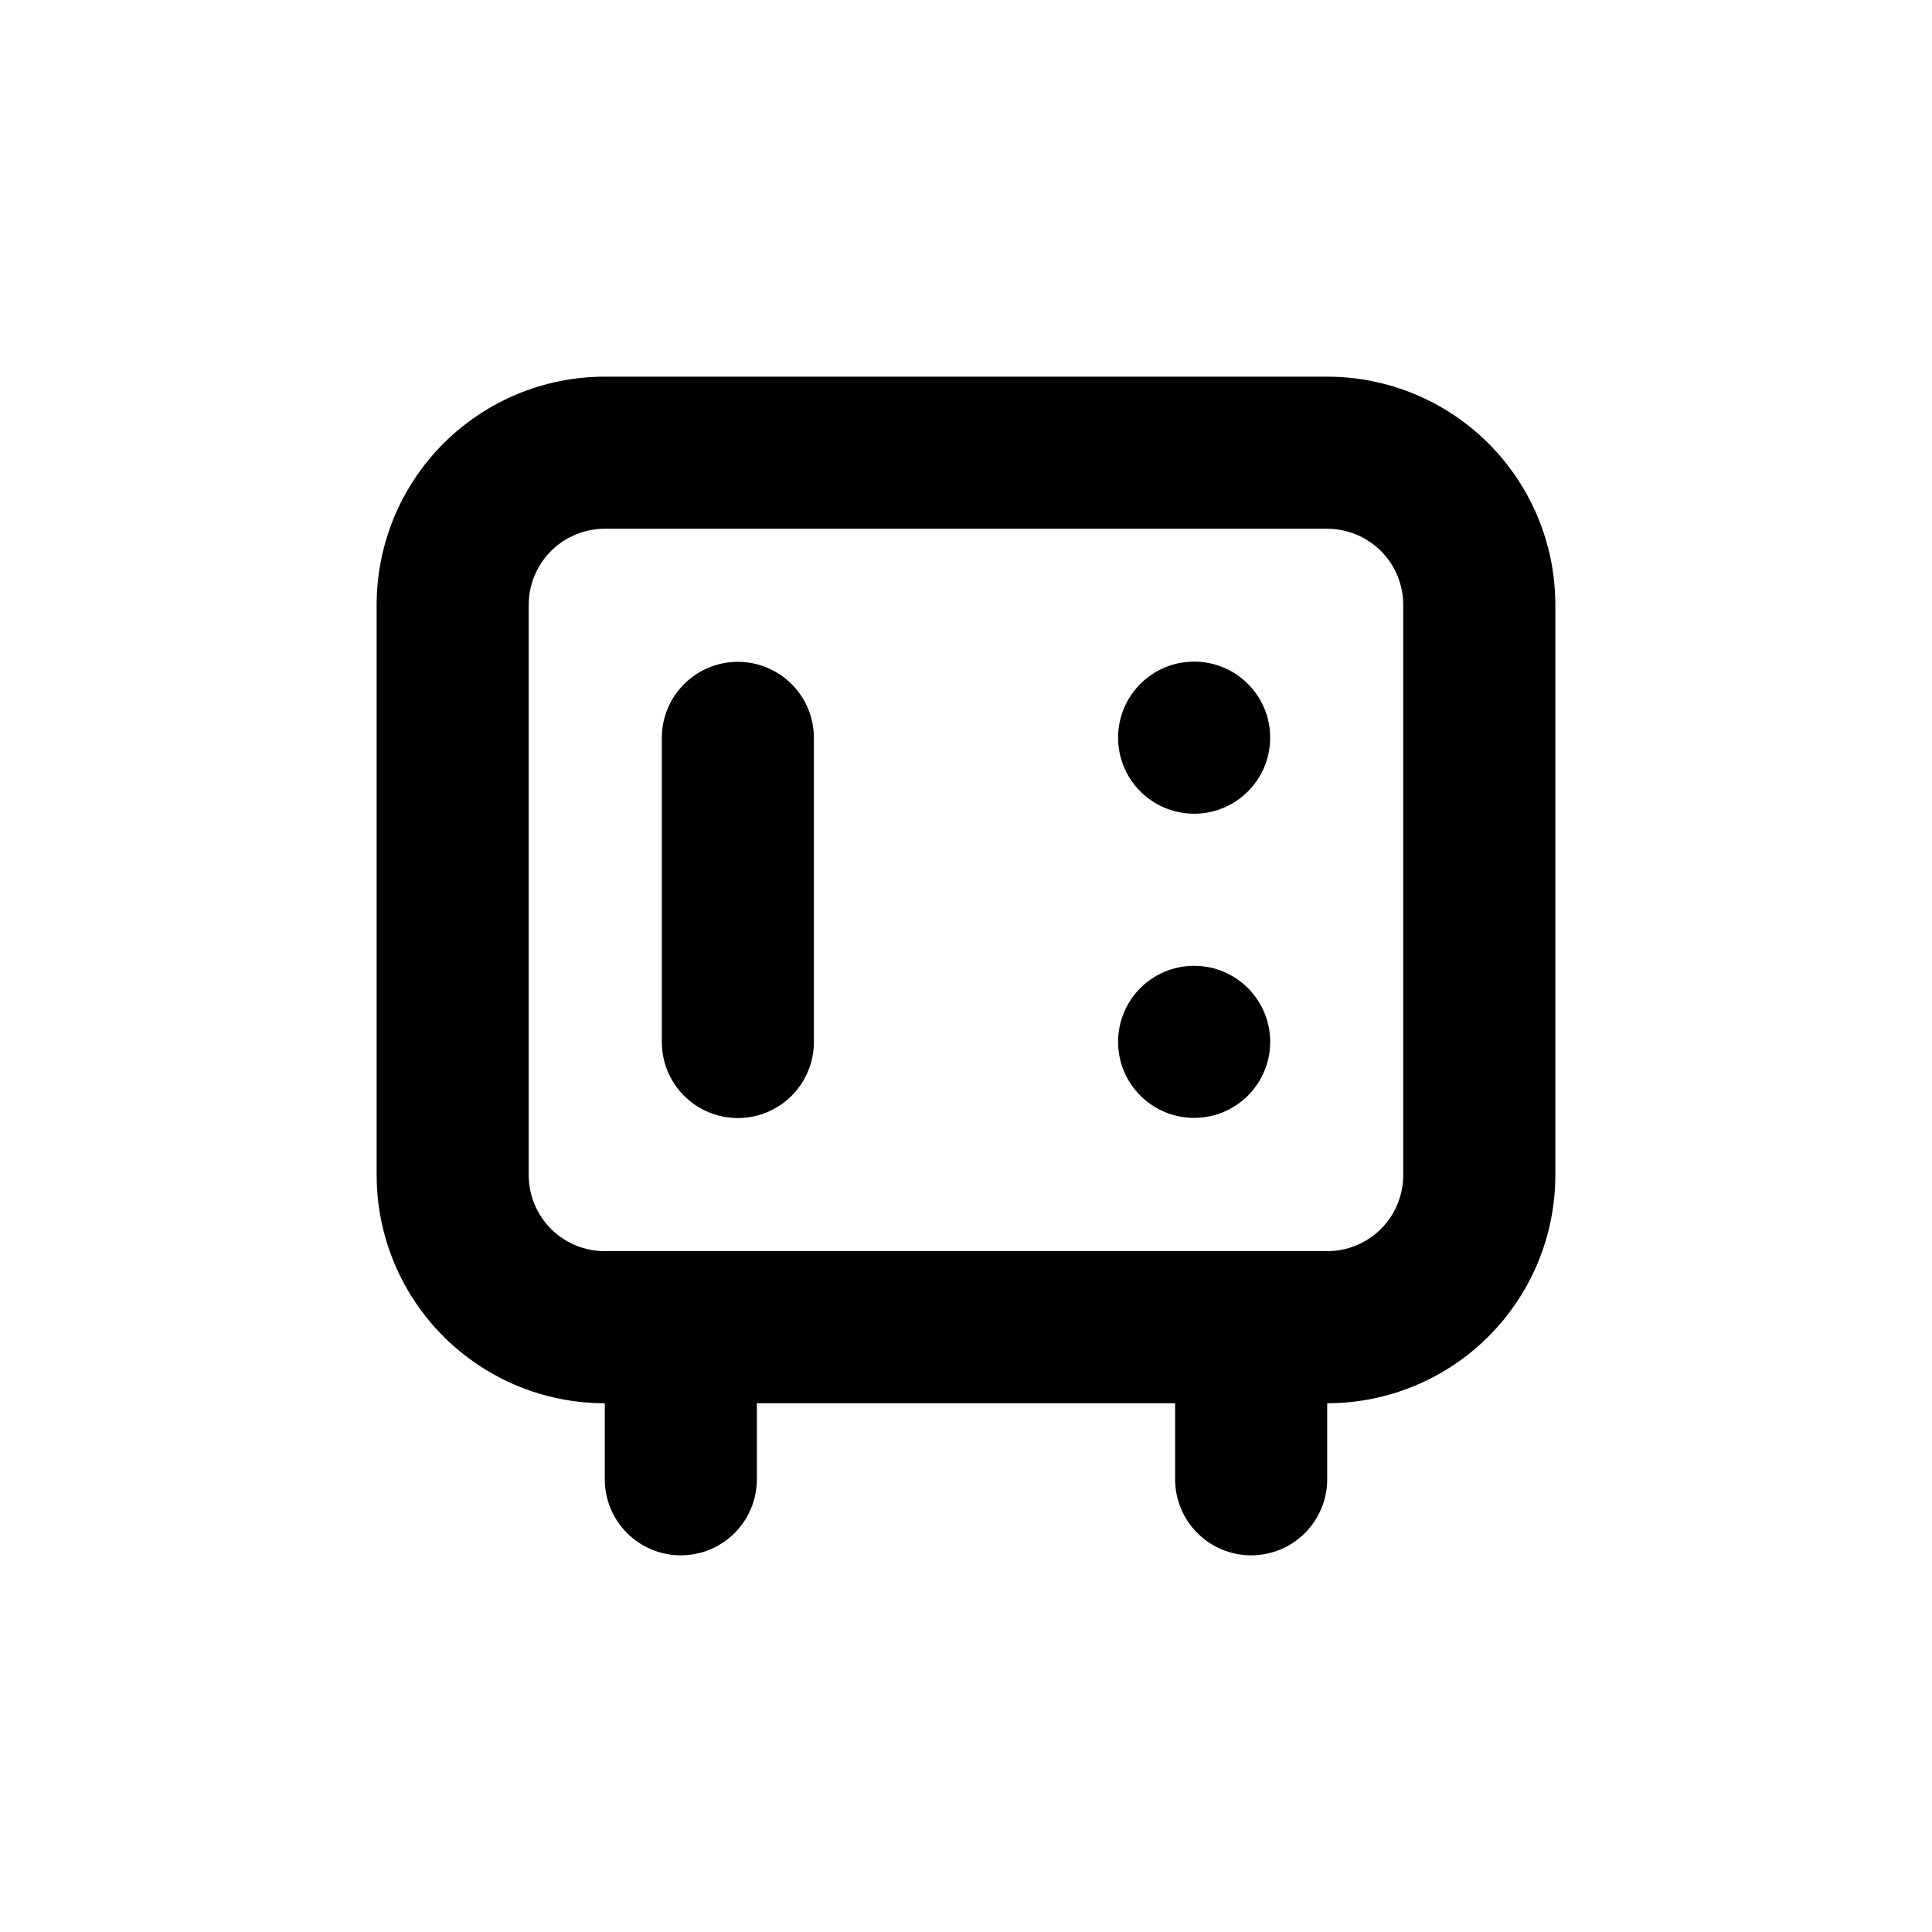
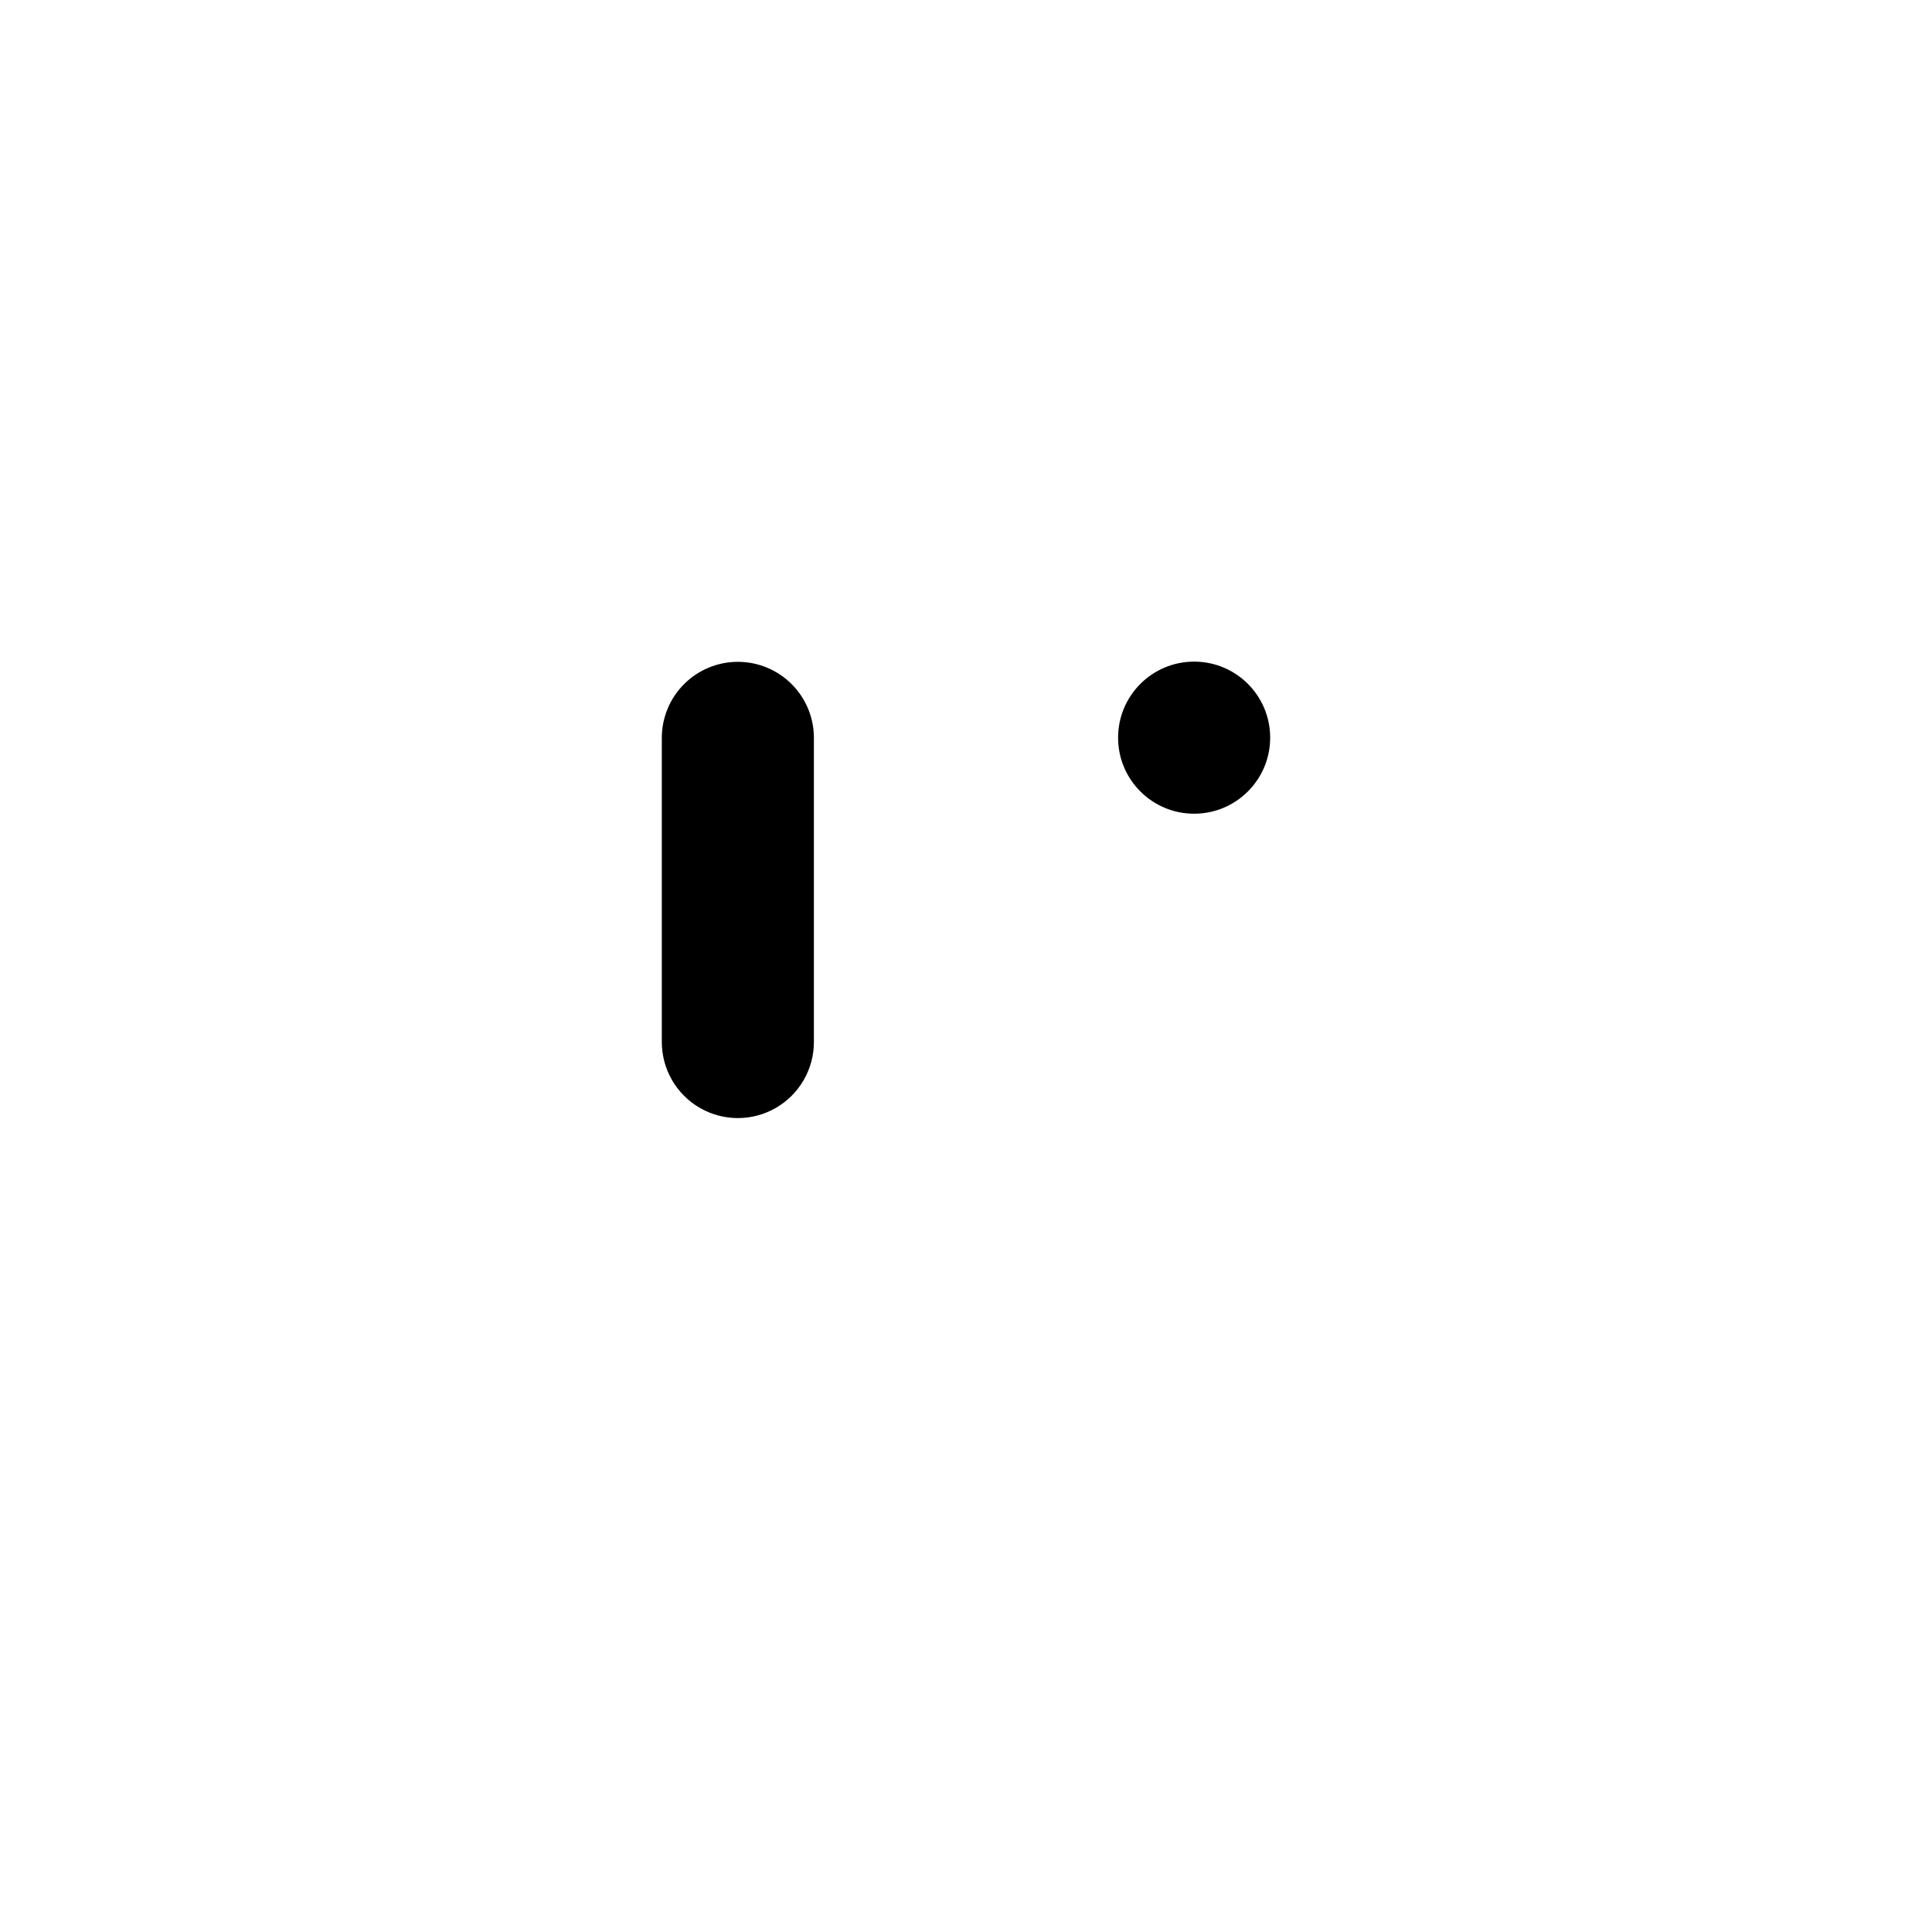
<svg xmlns="http://www.w3.org/2000/svg" fill="#000000" width="800px" height="800px" version="1.1" viewBox="144 144 512 512">
  <g>
    <path d="m339.54 319.39c-5.348 0-10.473 2.121-14.25 5.902-3.781 3.777-5.902 8.902-5.902 14.25v80.609c0 7.199 3.84 13.852 10.074 17.449 6.234 3.602 13.918 3.602 20.152 0 6.234-3.598 10.078-10.25 10.078-17.449v-80.609c0-5.348-2.125-10.473-5.902-14.25-3.781-3.781-8.906-5.902-14.25-5.902z" />
    <path d="m480.61 339.49c0 11.129-9.023 20.152-20.152 20.152-11.133 0-20.152-9.023-20.152-20.152 0-11.133 9.02-20.152 20.152-20.152 11.129 0 20.152 9.02 20.152 20.152" />
-     <path d="m480.61 420.1c0 11.129-9.023 20.152-20.152 20.152-11.133 0-20.152-9.023-20.152-20.152 0-11.133 9.02-20.152 20.152-20.152 11.129 0 20.152 9.02 20.152 20.152" />
-     <path d="m475.57 556.18c5.344 0 10.469-2.125 14.25-5.902 3.777-3.781 5.902-8.906 5.902-14.25v-20.152c16.035 0 31.41-6.371 42.75-17.707 11.336-11.34 17.707-26.715 17.707-42.75v-151.14c0-16.031-6.371-31.41-17.707-42.75-11.34-11.336-26.715-17.707-42.75-17.707h-191.45c-16.031 0-31.41 6.371-42.75 17.707-11.336 11.34-17.707 26.719-17.707 42.75v151.14c0 16.035 6.371 31.41 17.707 42.75 11.34 11.336 26.719 17.707 42.75 17.707v20.152c0 5.344 2.125 10.469 5.902 14.25 3.781 3.777 8.906 5.902 14.25 5.902 5.348 0 10.473-2.125 14.25-5.902 3.781-3.781 5.902-8.906 5.902-14.25v-20.152h110.84v20.152c0 5.344 2.121 10.469 5.902 14.25 3.777 3.777 8.906 5.902 14.25 5.902zm-171.3-80.609c-5.344 0-10.469-2.125-14.25-5.902-3.777-3.781-5.902-8.906-5.902-14.25v-151.14c0-5.344 2.125-10.469 5.902-14.25 3.781-3.777 8.906-5.902 14.25-5.902h191.45c5.344 0 10.469 2.125 14.25 5.902 3.777 3.781 5.902 8.906 5.902 14.25v151.14c0 5.344-2.125 10.469-5.902 14.25-3.781 3.777-8.906 5.902-14.25 5.902z" />
  </g>
</svg>